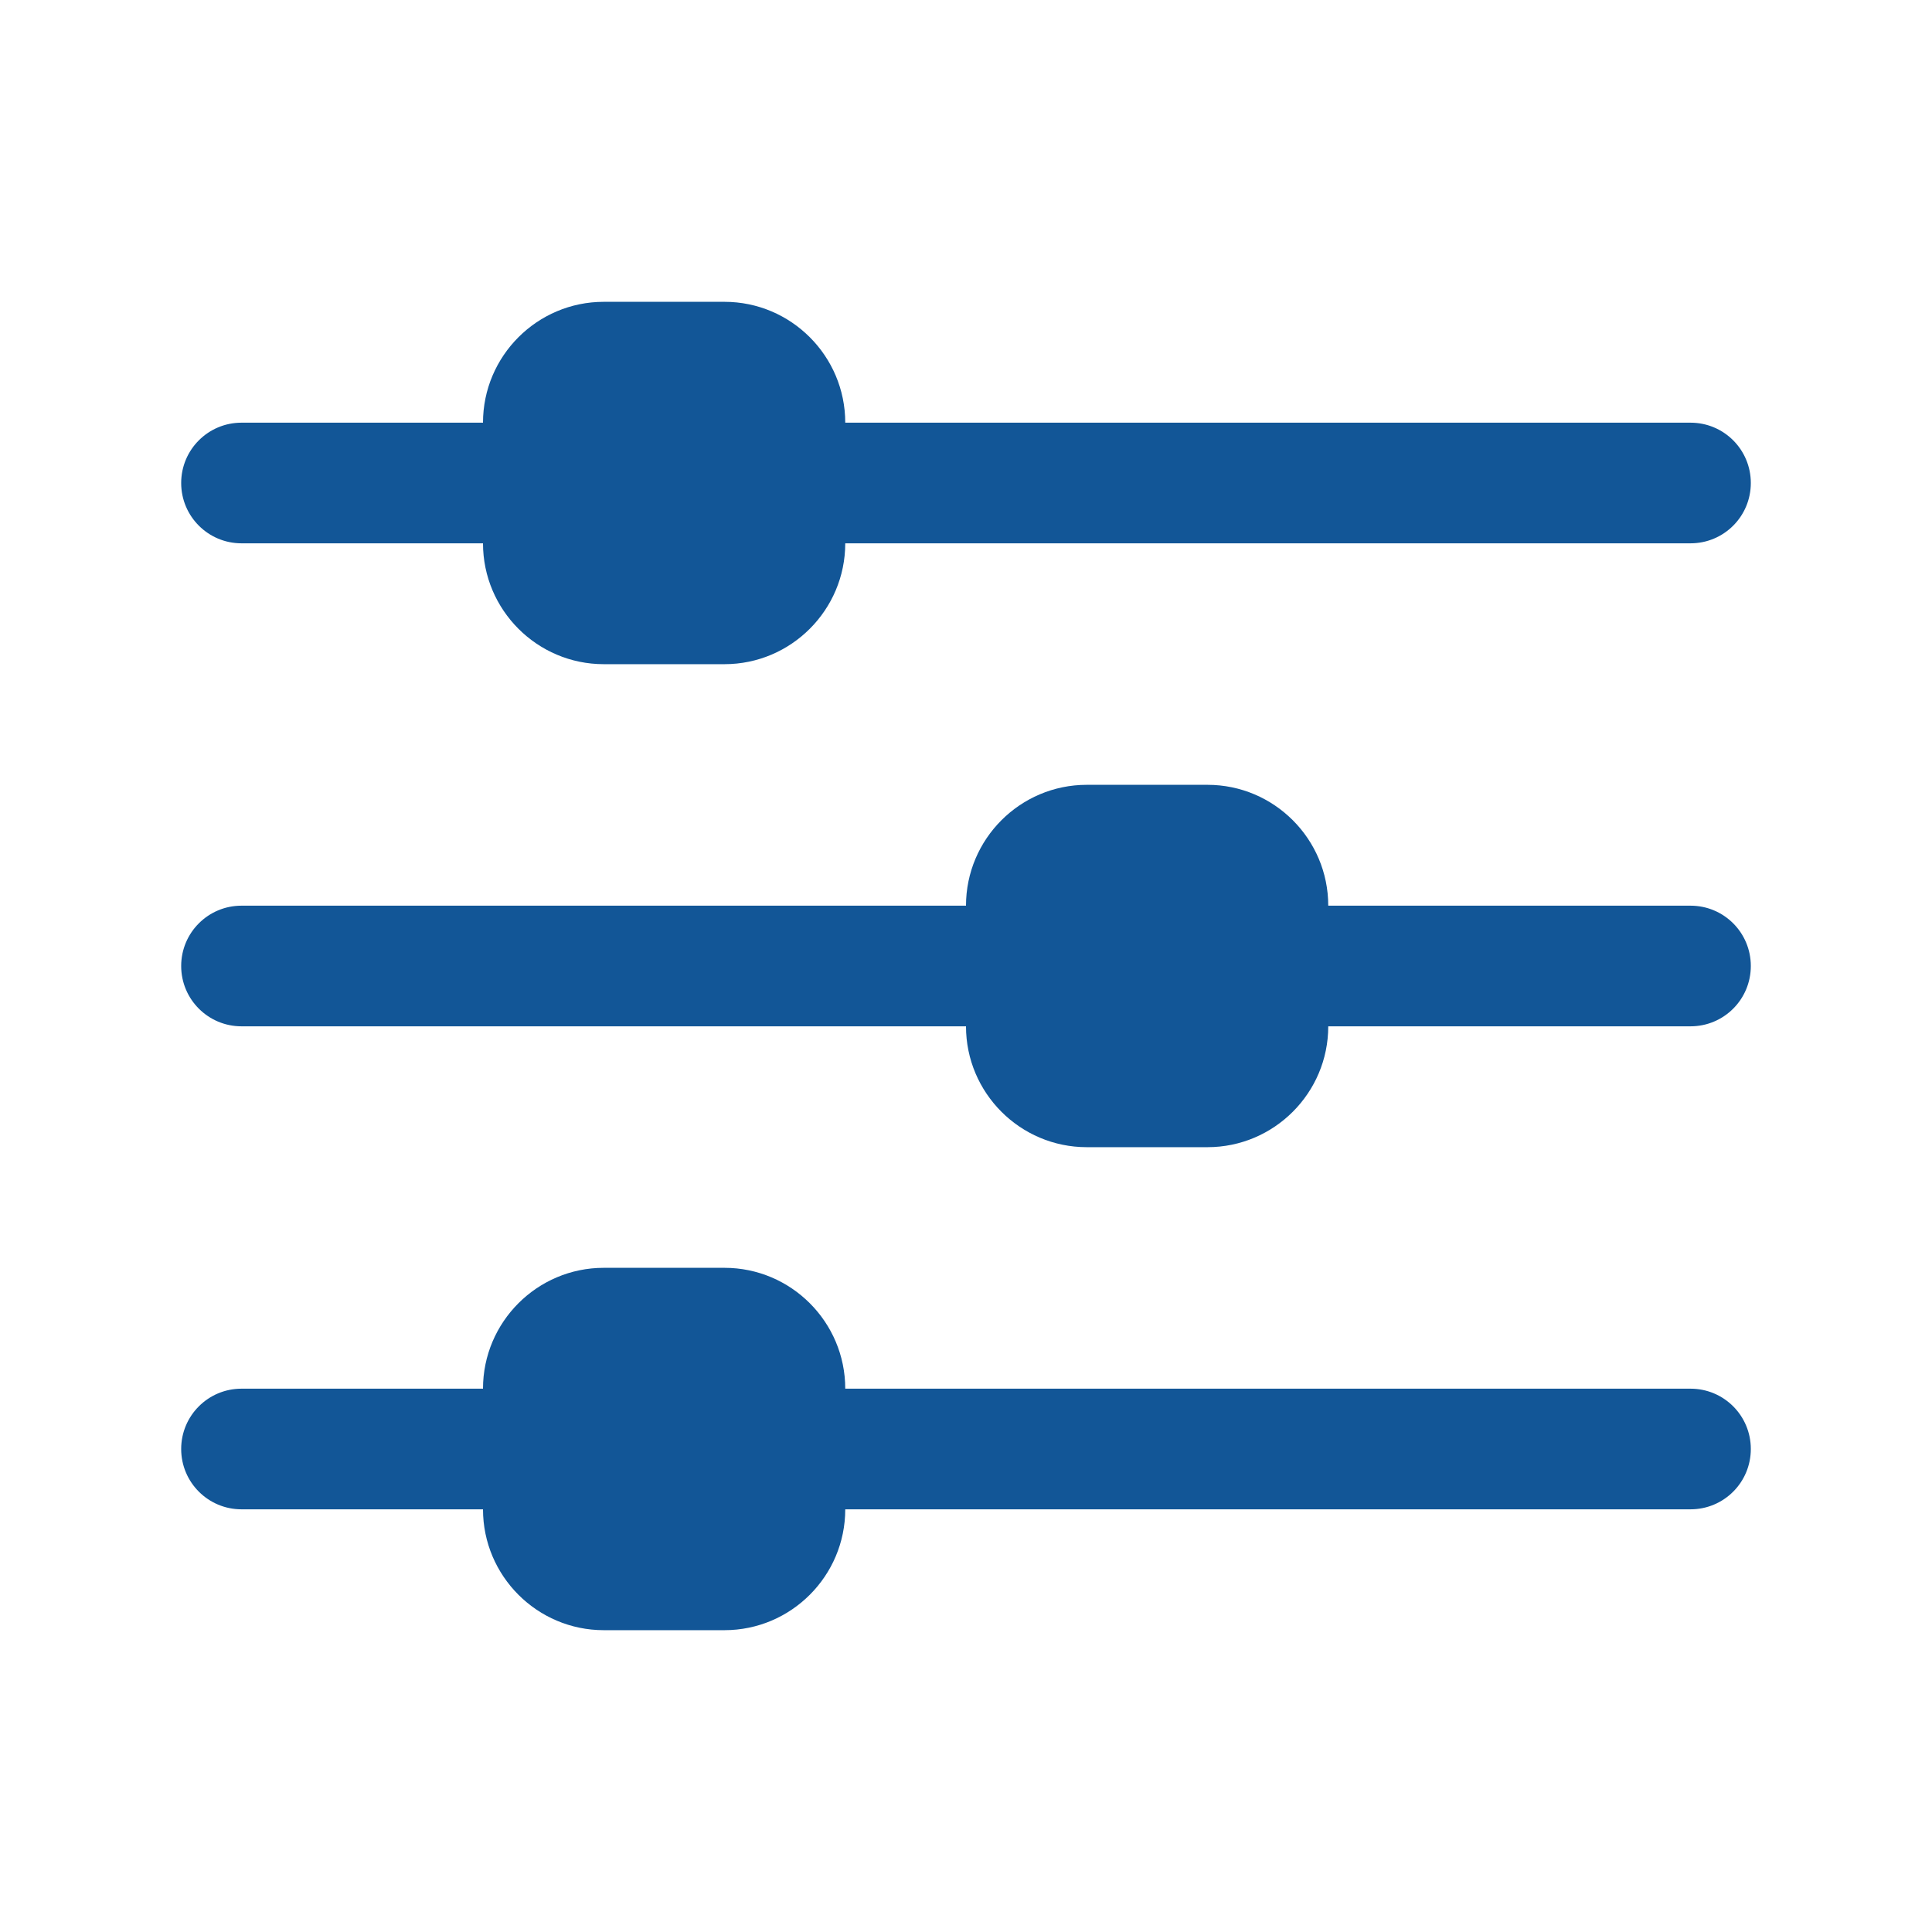
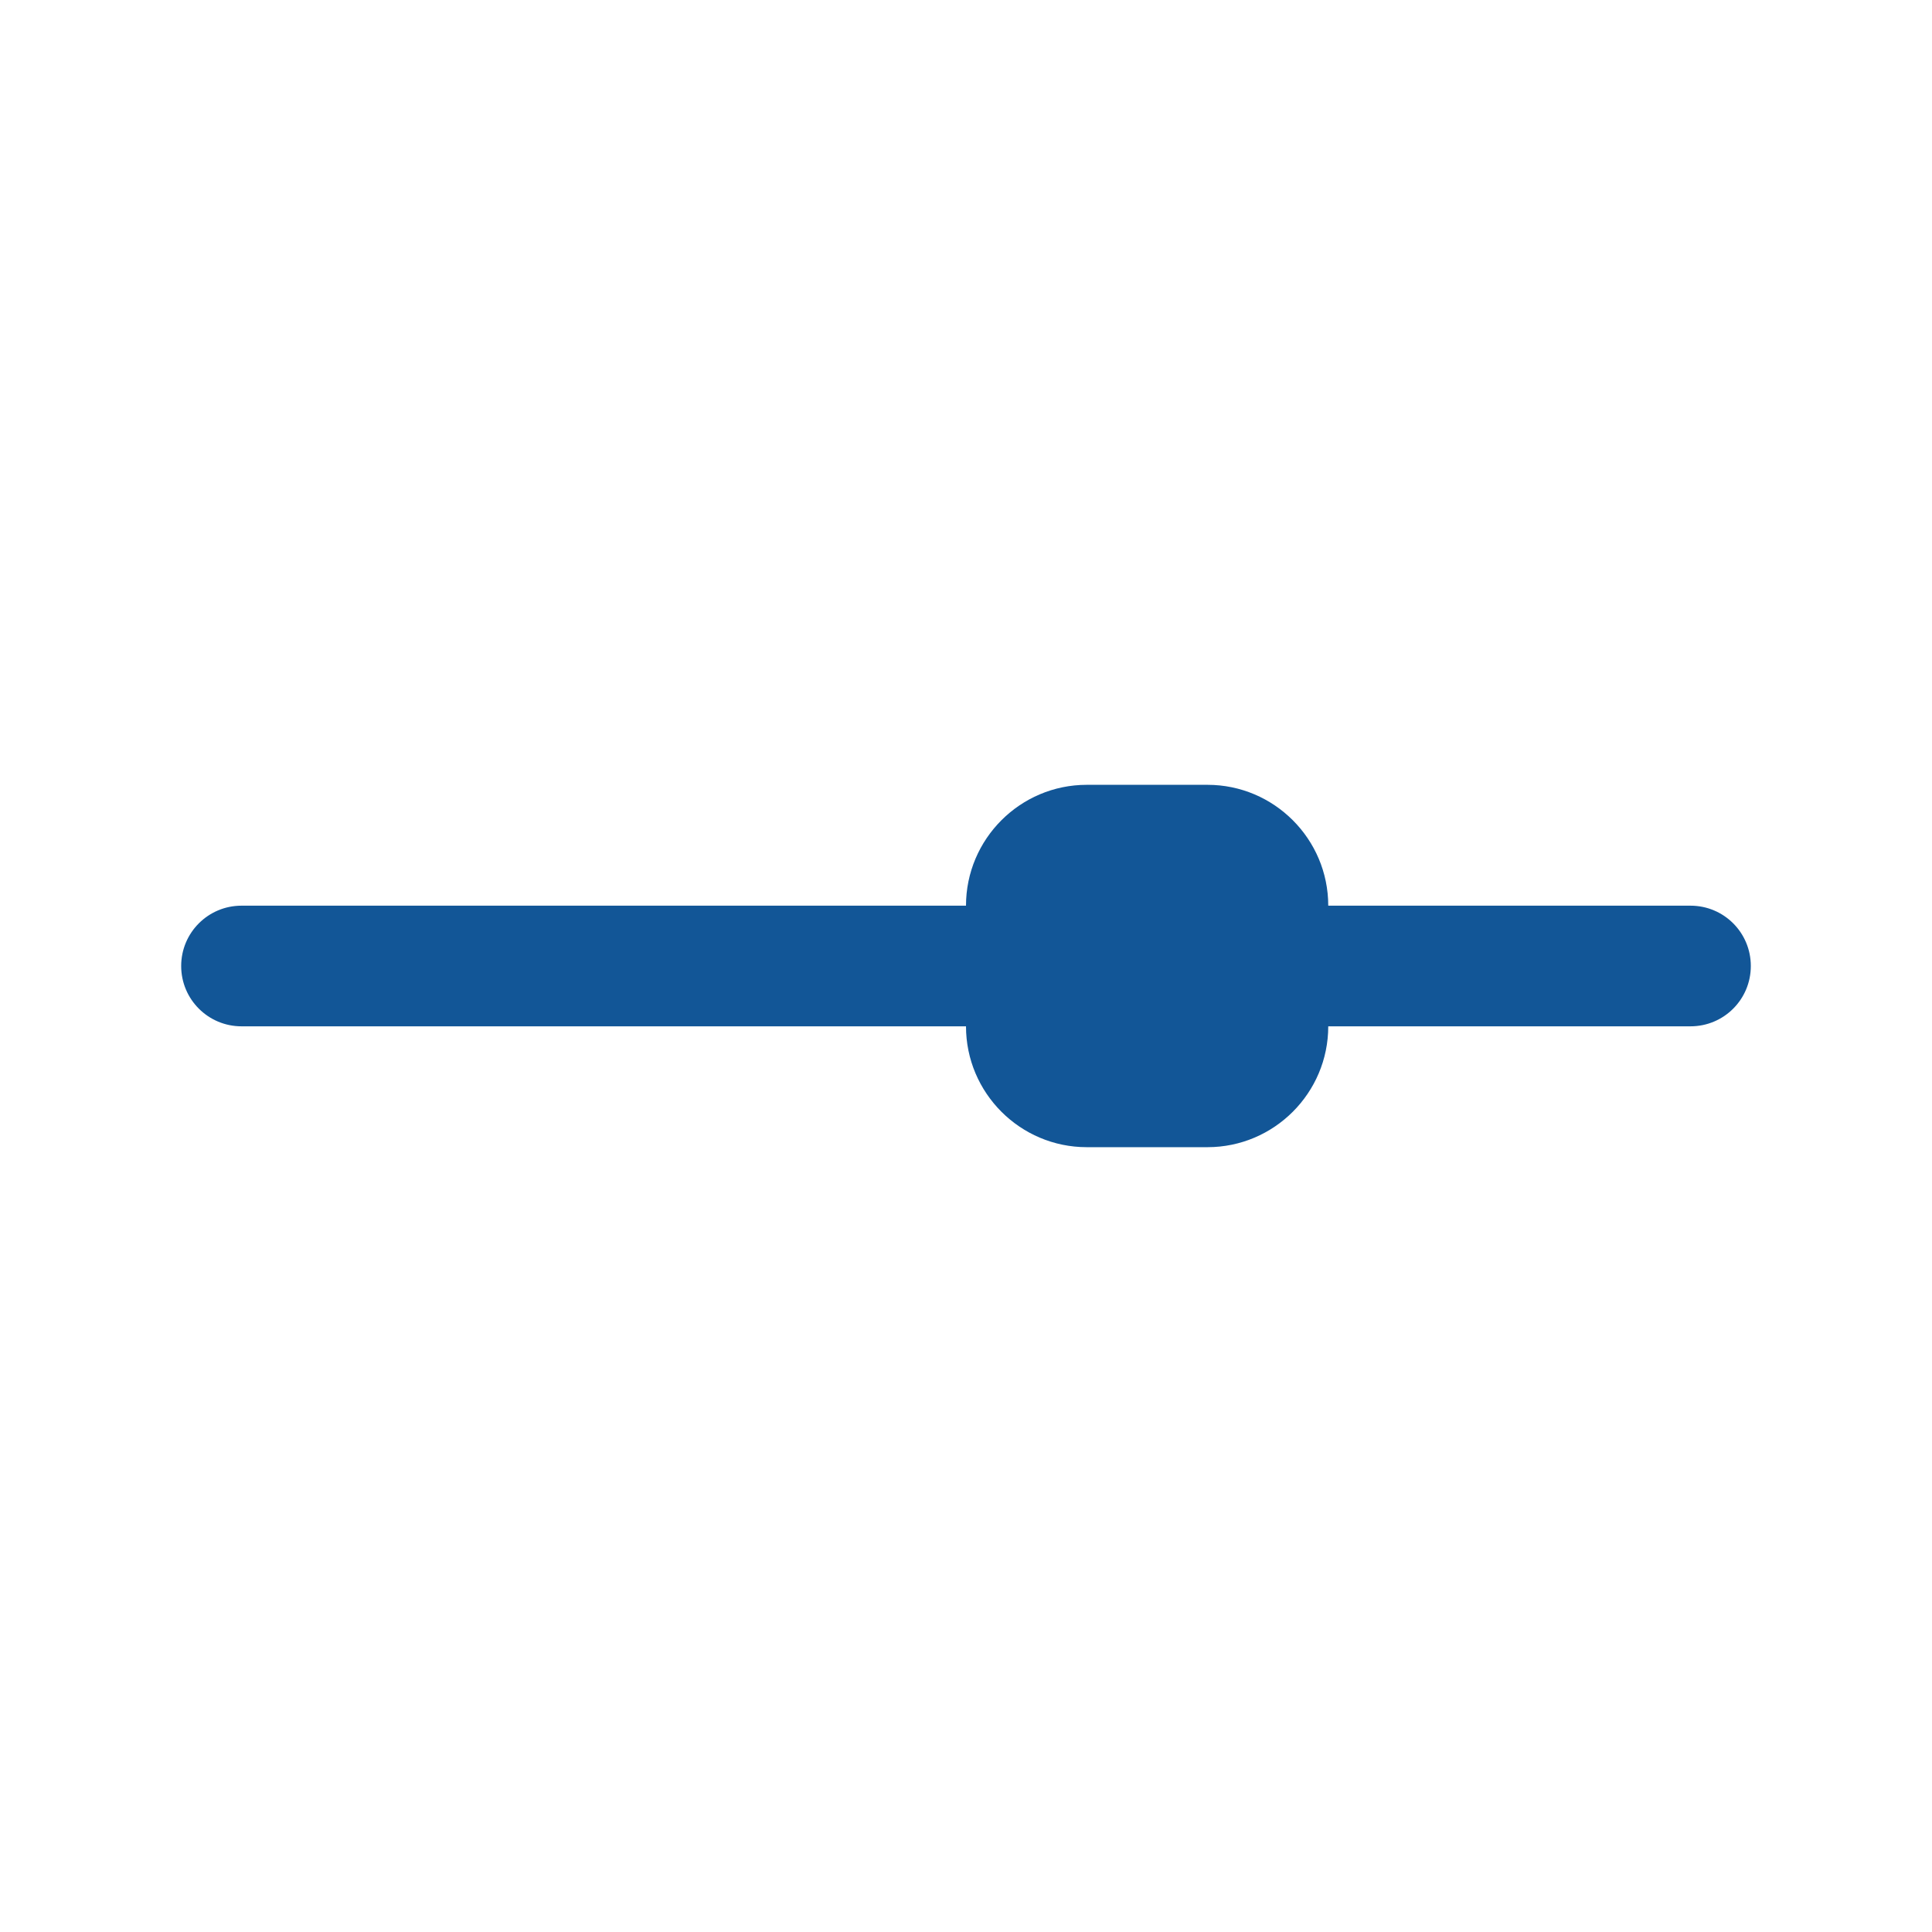
<svg xmlns="http://www.w3.org/2000/svg" width="18" height="18" viewBox="0 0 18 18" fill="none">
-   <path d="M2.25 5.062H4.5C4.5 5.683 5.005 6.188 5.625 6.188H6.75C7.37 6.188 7.875 5.683 7.875 5.062H15.75C16.061 5.062 16.312 4.811 16.312 4.5C16.312 4.189 16.061 3.938 15.75 3.938H7.875C7.875 3.317 7.37 2.812 6.75 2.812H5.625C5.005 2.812 4.5 3.317 4.5 3.938H2.25C1.94 3.938 1.688 4.189 1.688 4.5C1.688 4.811 1.94 5.062 2.25 5.062Z" fill="#125697" />
  <path d="M15.75 8.438H12.375C12.375 7.817 11.87 7.312 11.25 7.312H10.125C9.505 7.312 9 7.817 9 8.438H2.25C1.94 8.438 1.688 8.689 1.688 9C1.688 9.311 1.94 9.562 2.25 9.562H9C9 10.183 9.505 10.688 10.125 10.688H11.25C11.87 10.688 12.375 10.183 12.375 9.562H15.75C16.061 9.562 16.312 9.311 16.312 9C16.312 8.689 16.061 8.438 15.75 8.438Z" fill="#125697" />
-   <path d="M15.75 12.938H7.875C7.875 12.317 7.37 11.812 6.75 11.812H5.625C5.005 11.812 4.5 12.317 4.5 12.938H2.25C1.94 12.938 1.688 13.189 1.688 13.5C1.688 13.811 1.94 14.062 2.25 14.062H4.5C4.5 14.683 5.005 15.188 5.625 15.188H6.75C7.37 15.188 7.875 14.683 7.875 14.062H15.75C16.061 14.062 16.312 13.811 16.312 13.5C16.312 13.189 16.061 12.938 15.75 12.938Z" fill="#125697" />
</svg>